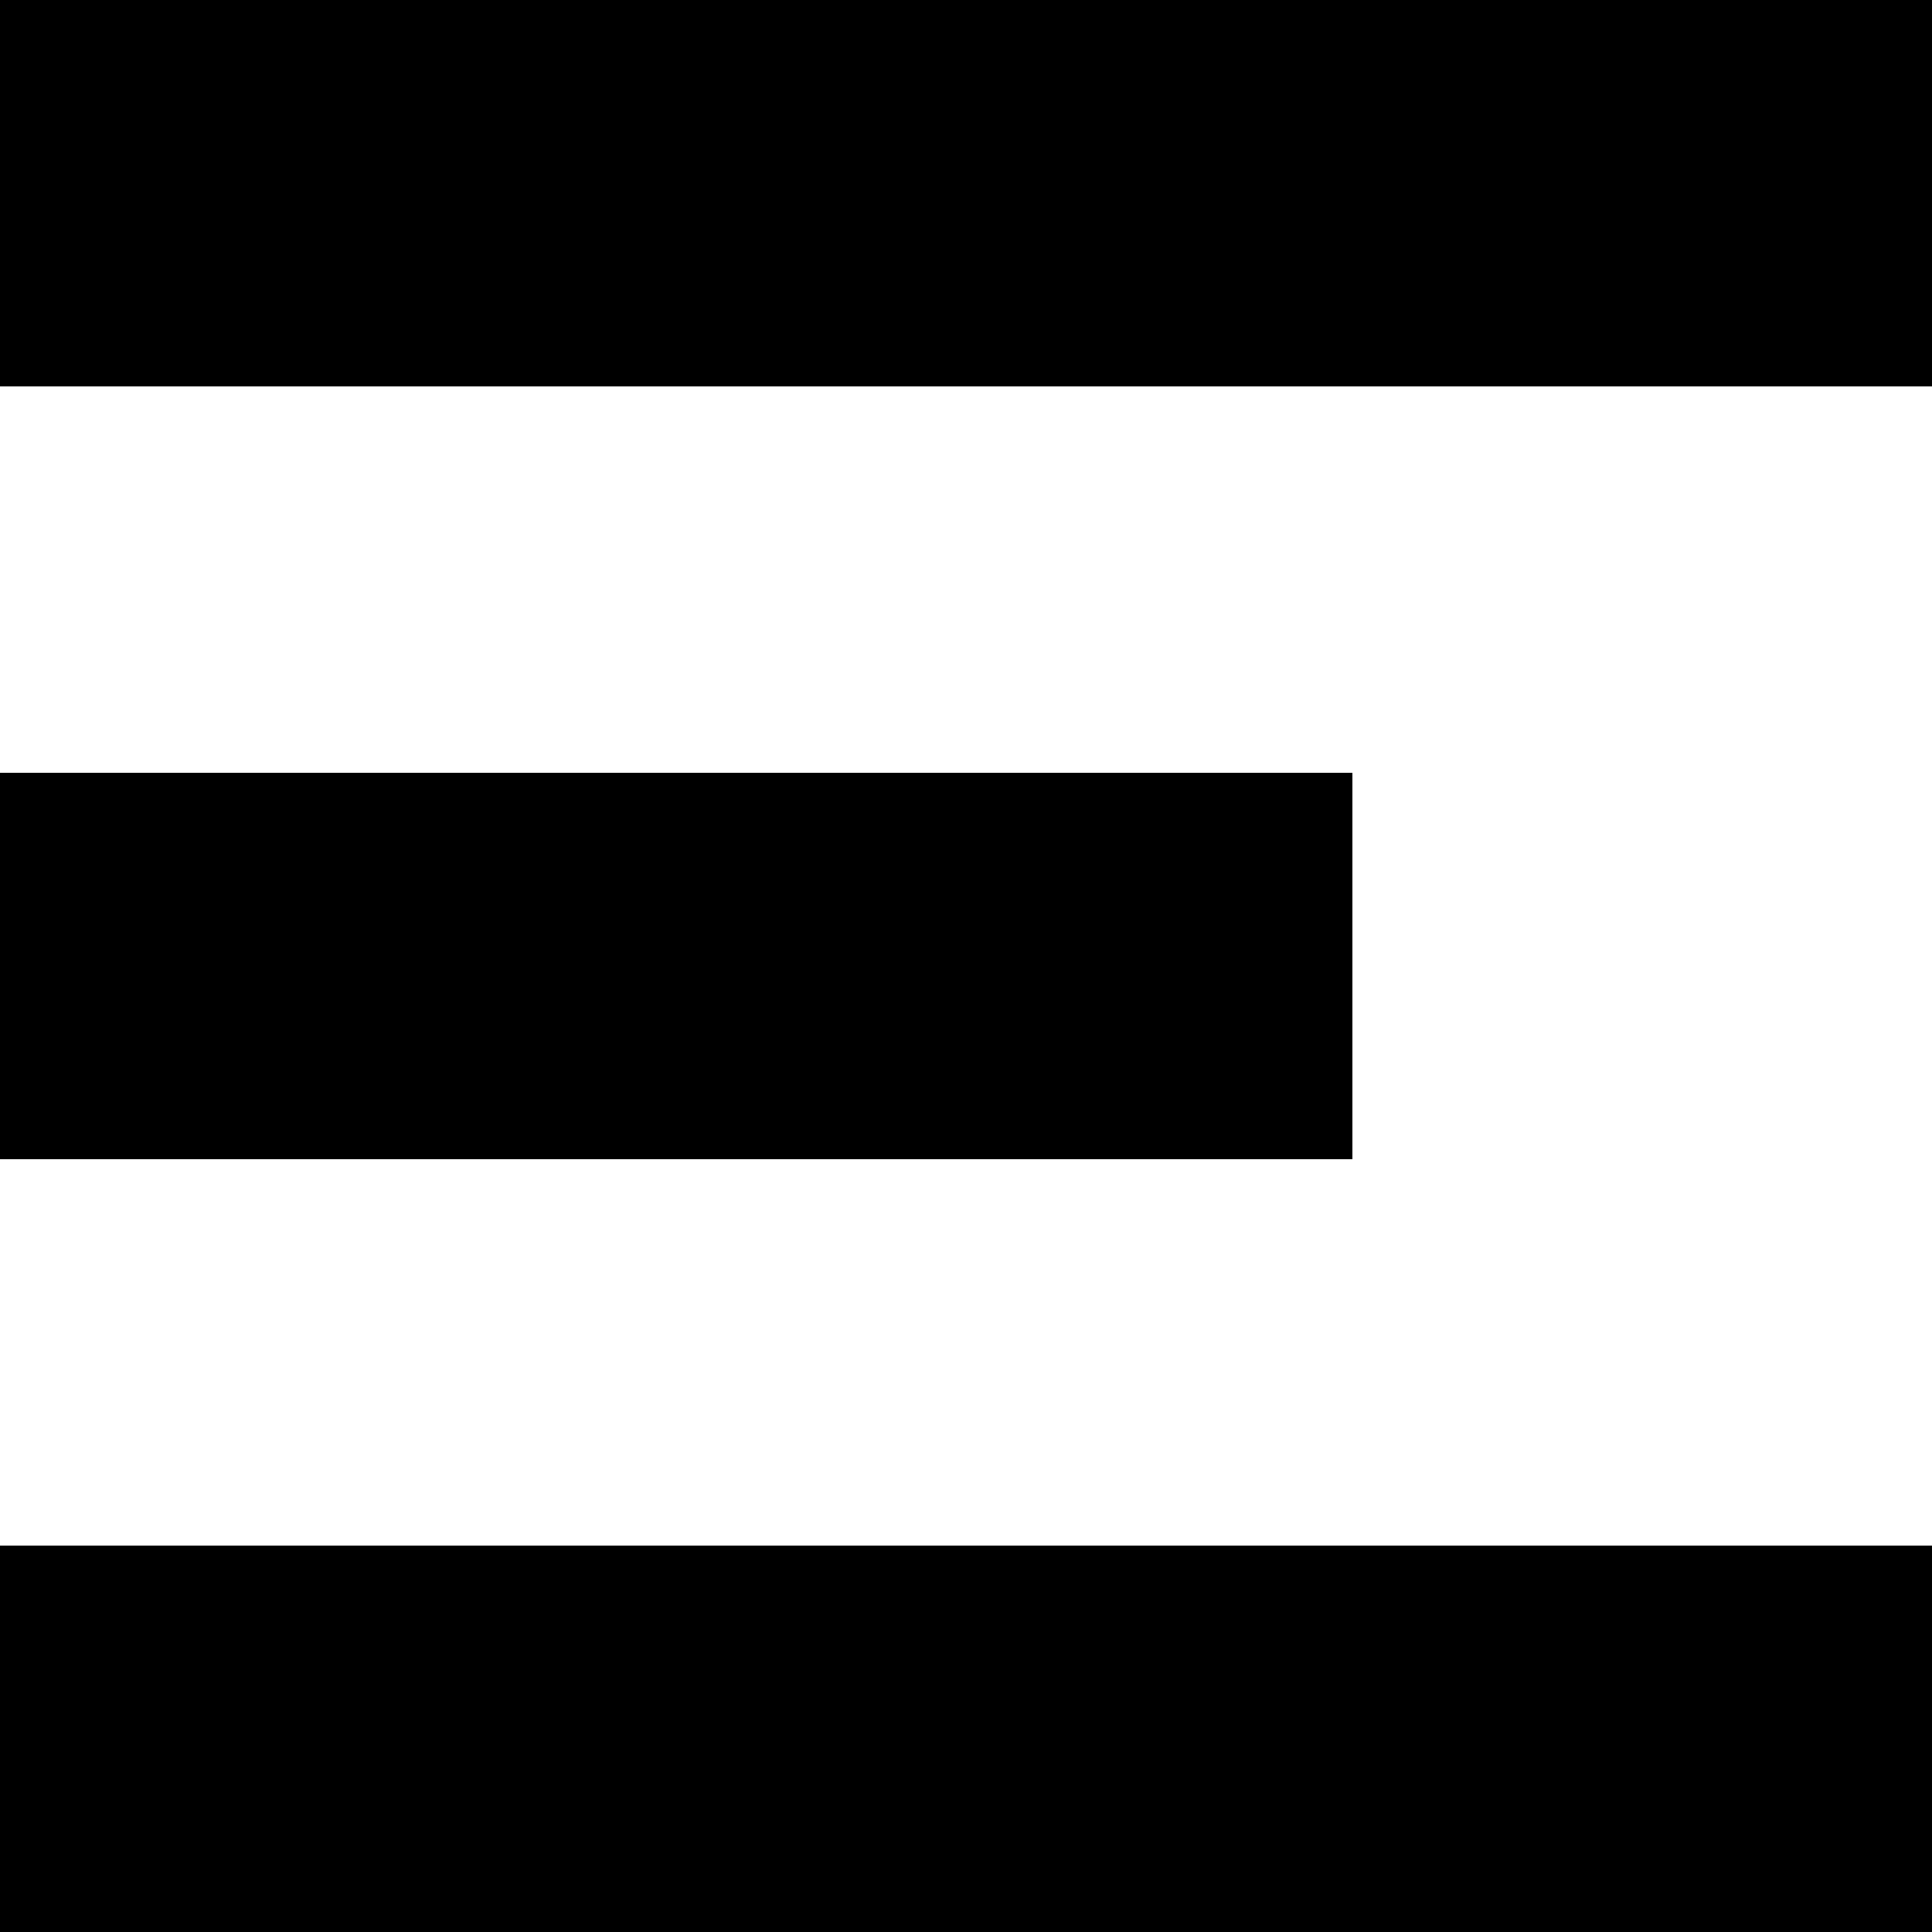
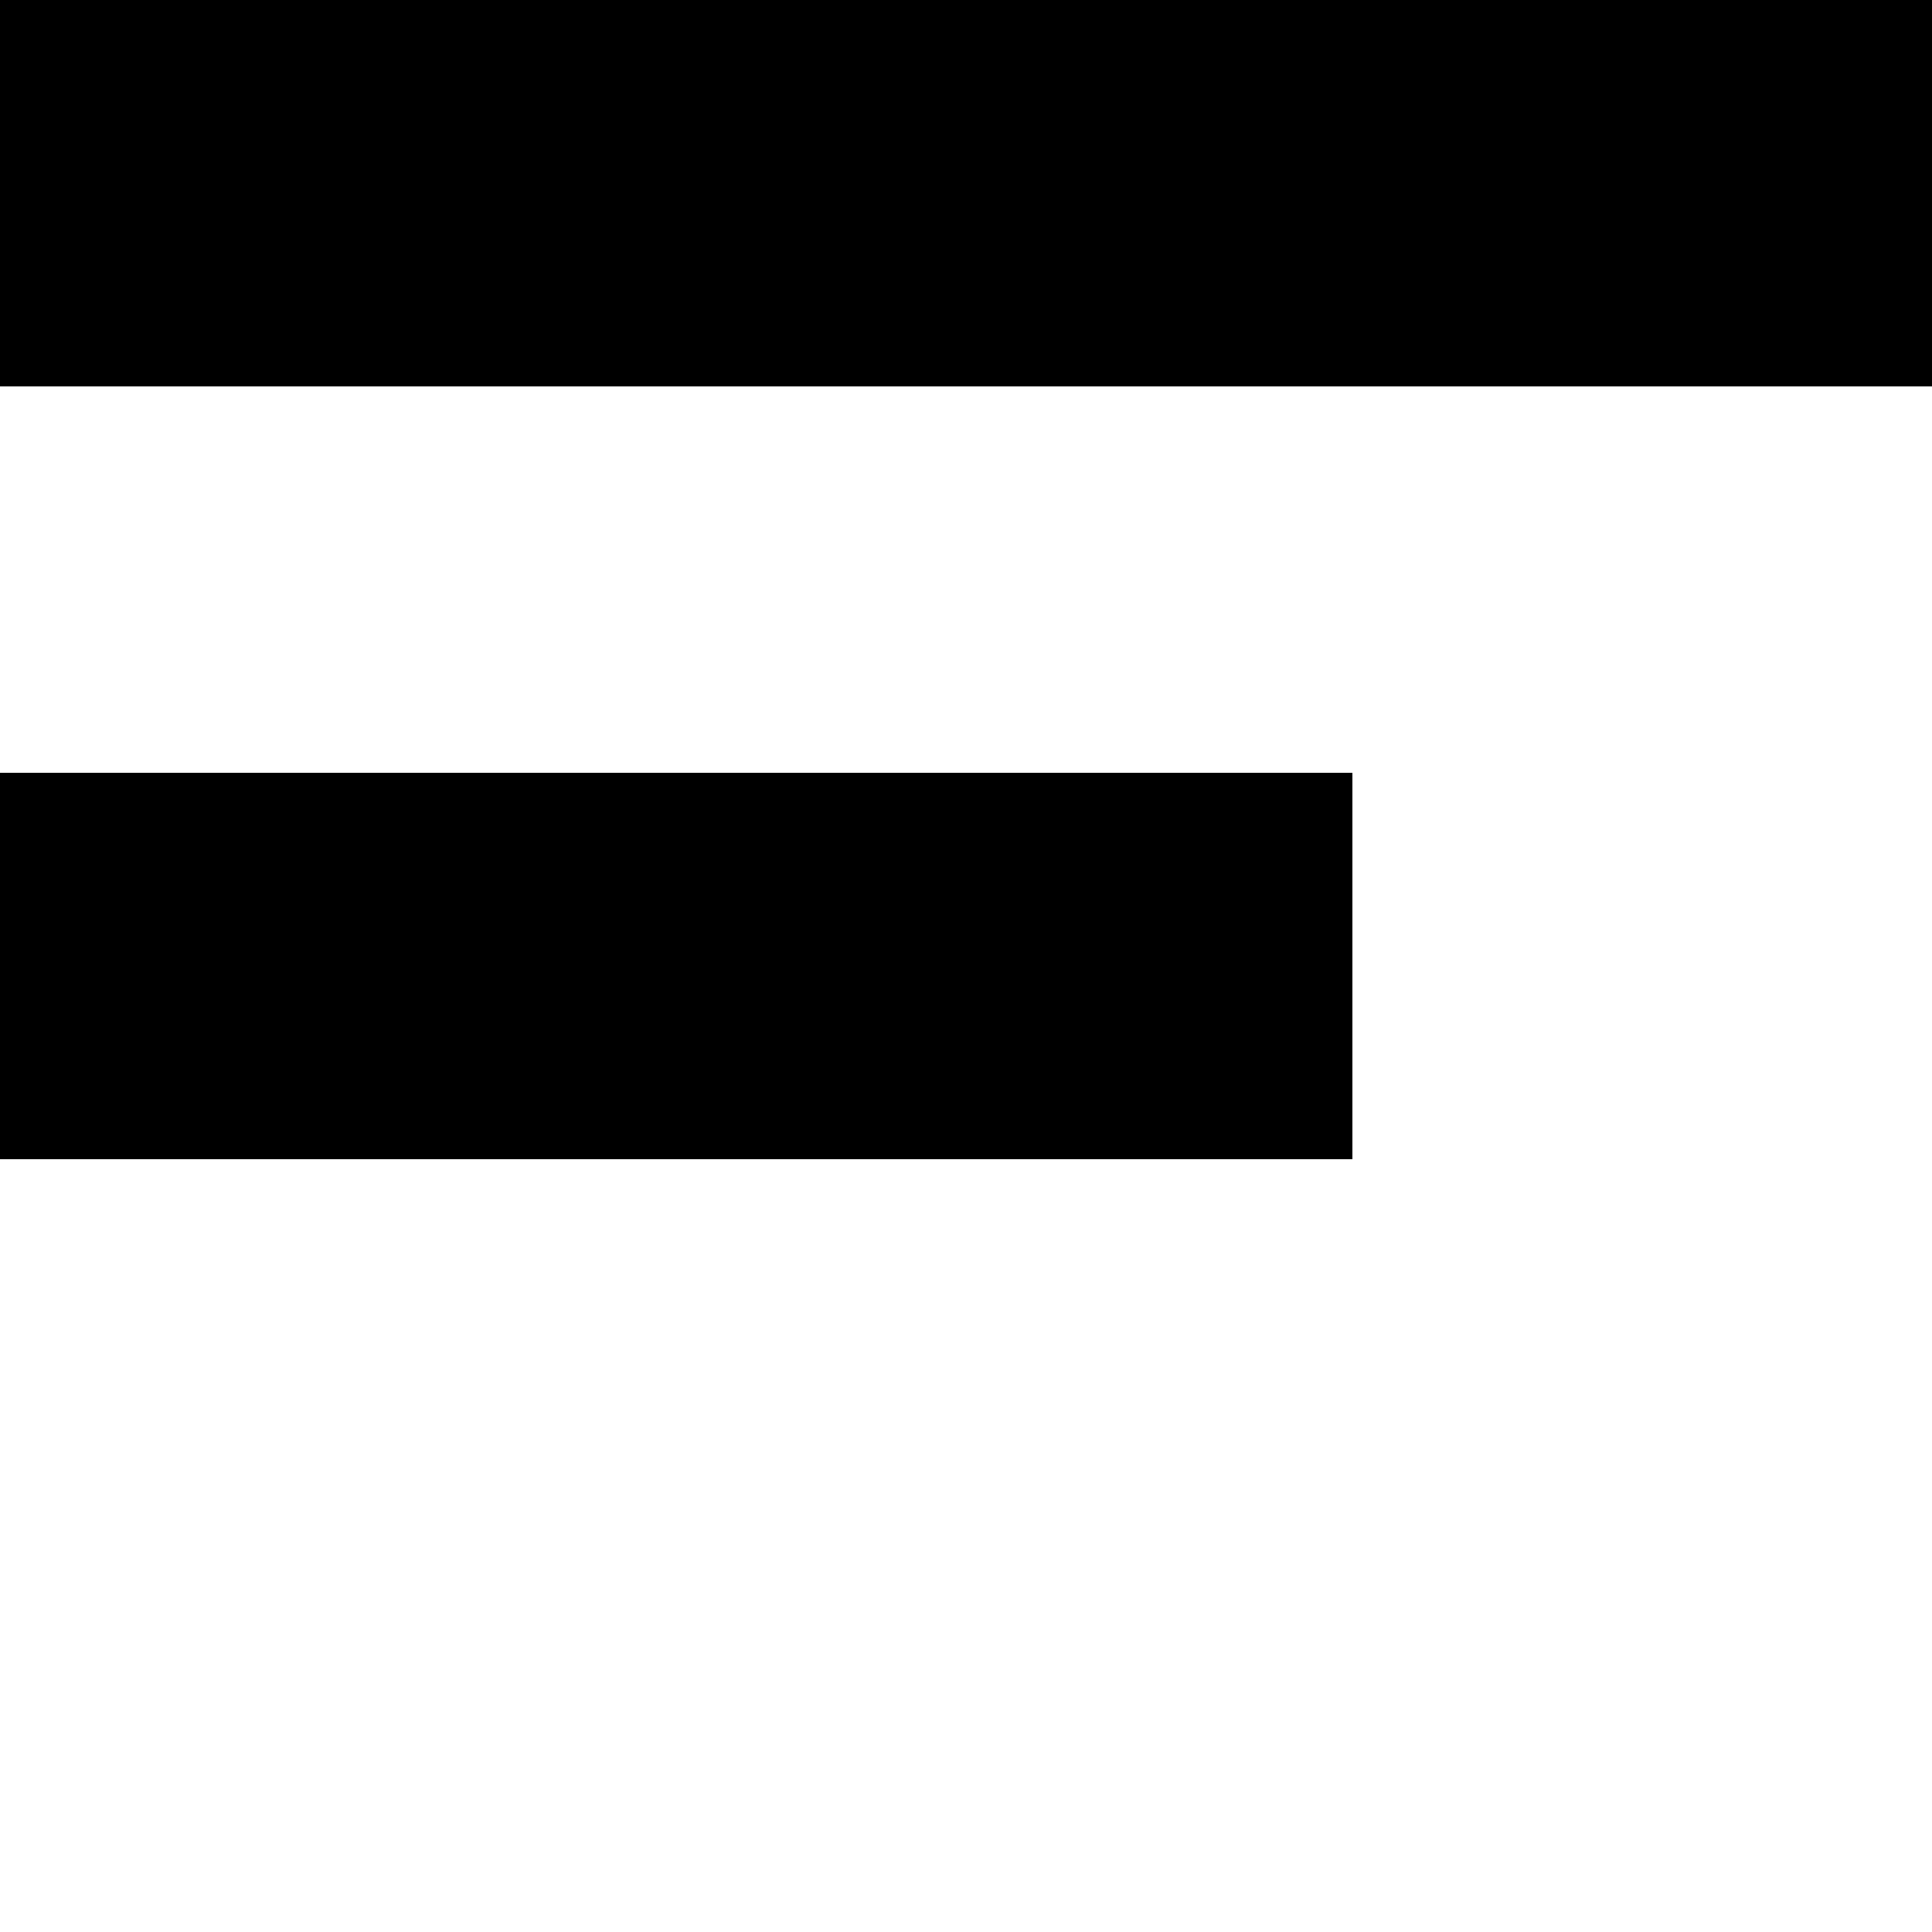
<svg xmlns="http://www.w3.org/2000/svg" viewBox="0 0 24 24">
  <path fill-rule="evenodd" clip-rule="evenodd" d="M24 4.8H0V0H24V4.8Z" />
  <path fill-rule="evenodd" clip-rule="evenodd" d="M16.8 14.4H0V9.6H16.8V14.4Z" />
-   <path fill-rule="evenodd" clip-rule="evenodd" d="M24 24H0V19.2H24V24Z" />
</svg>